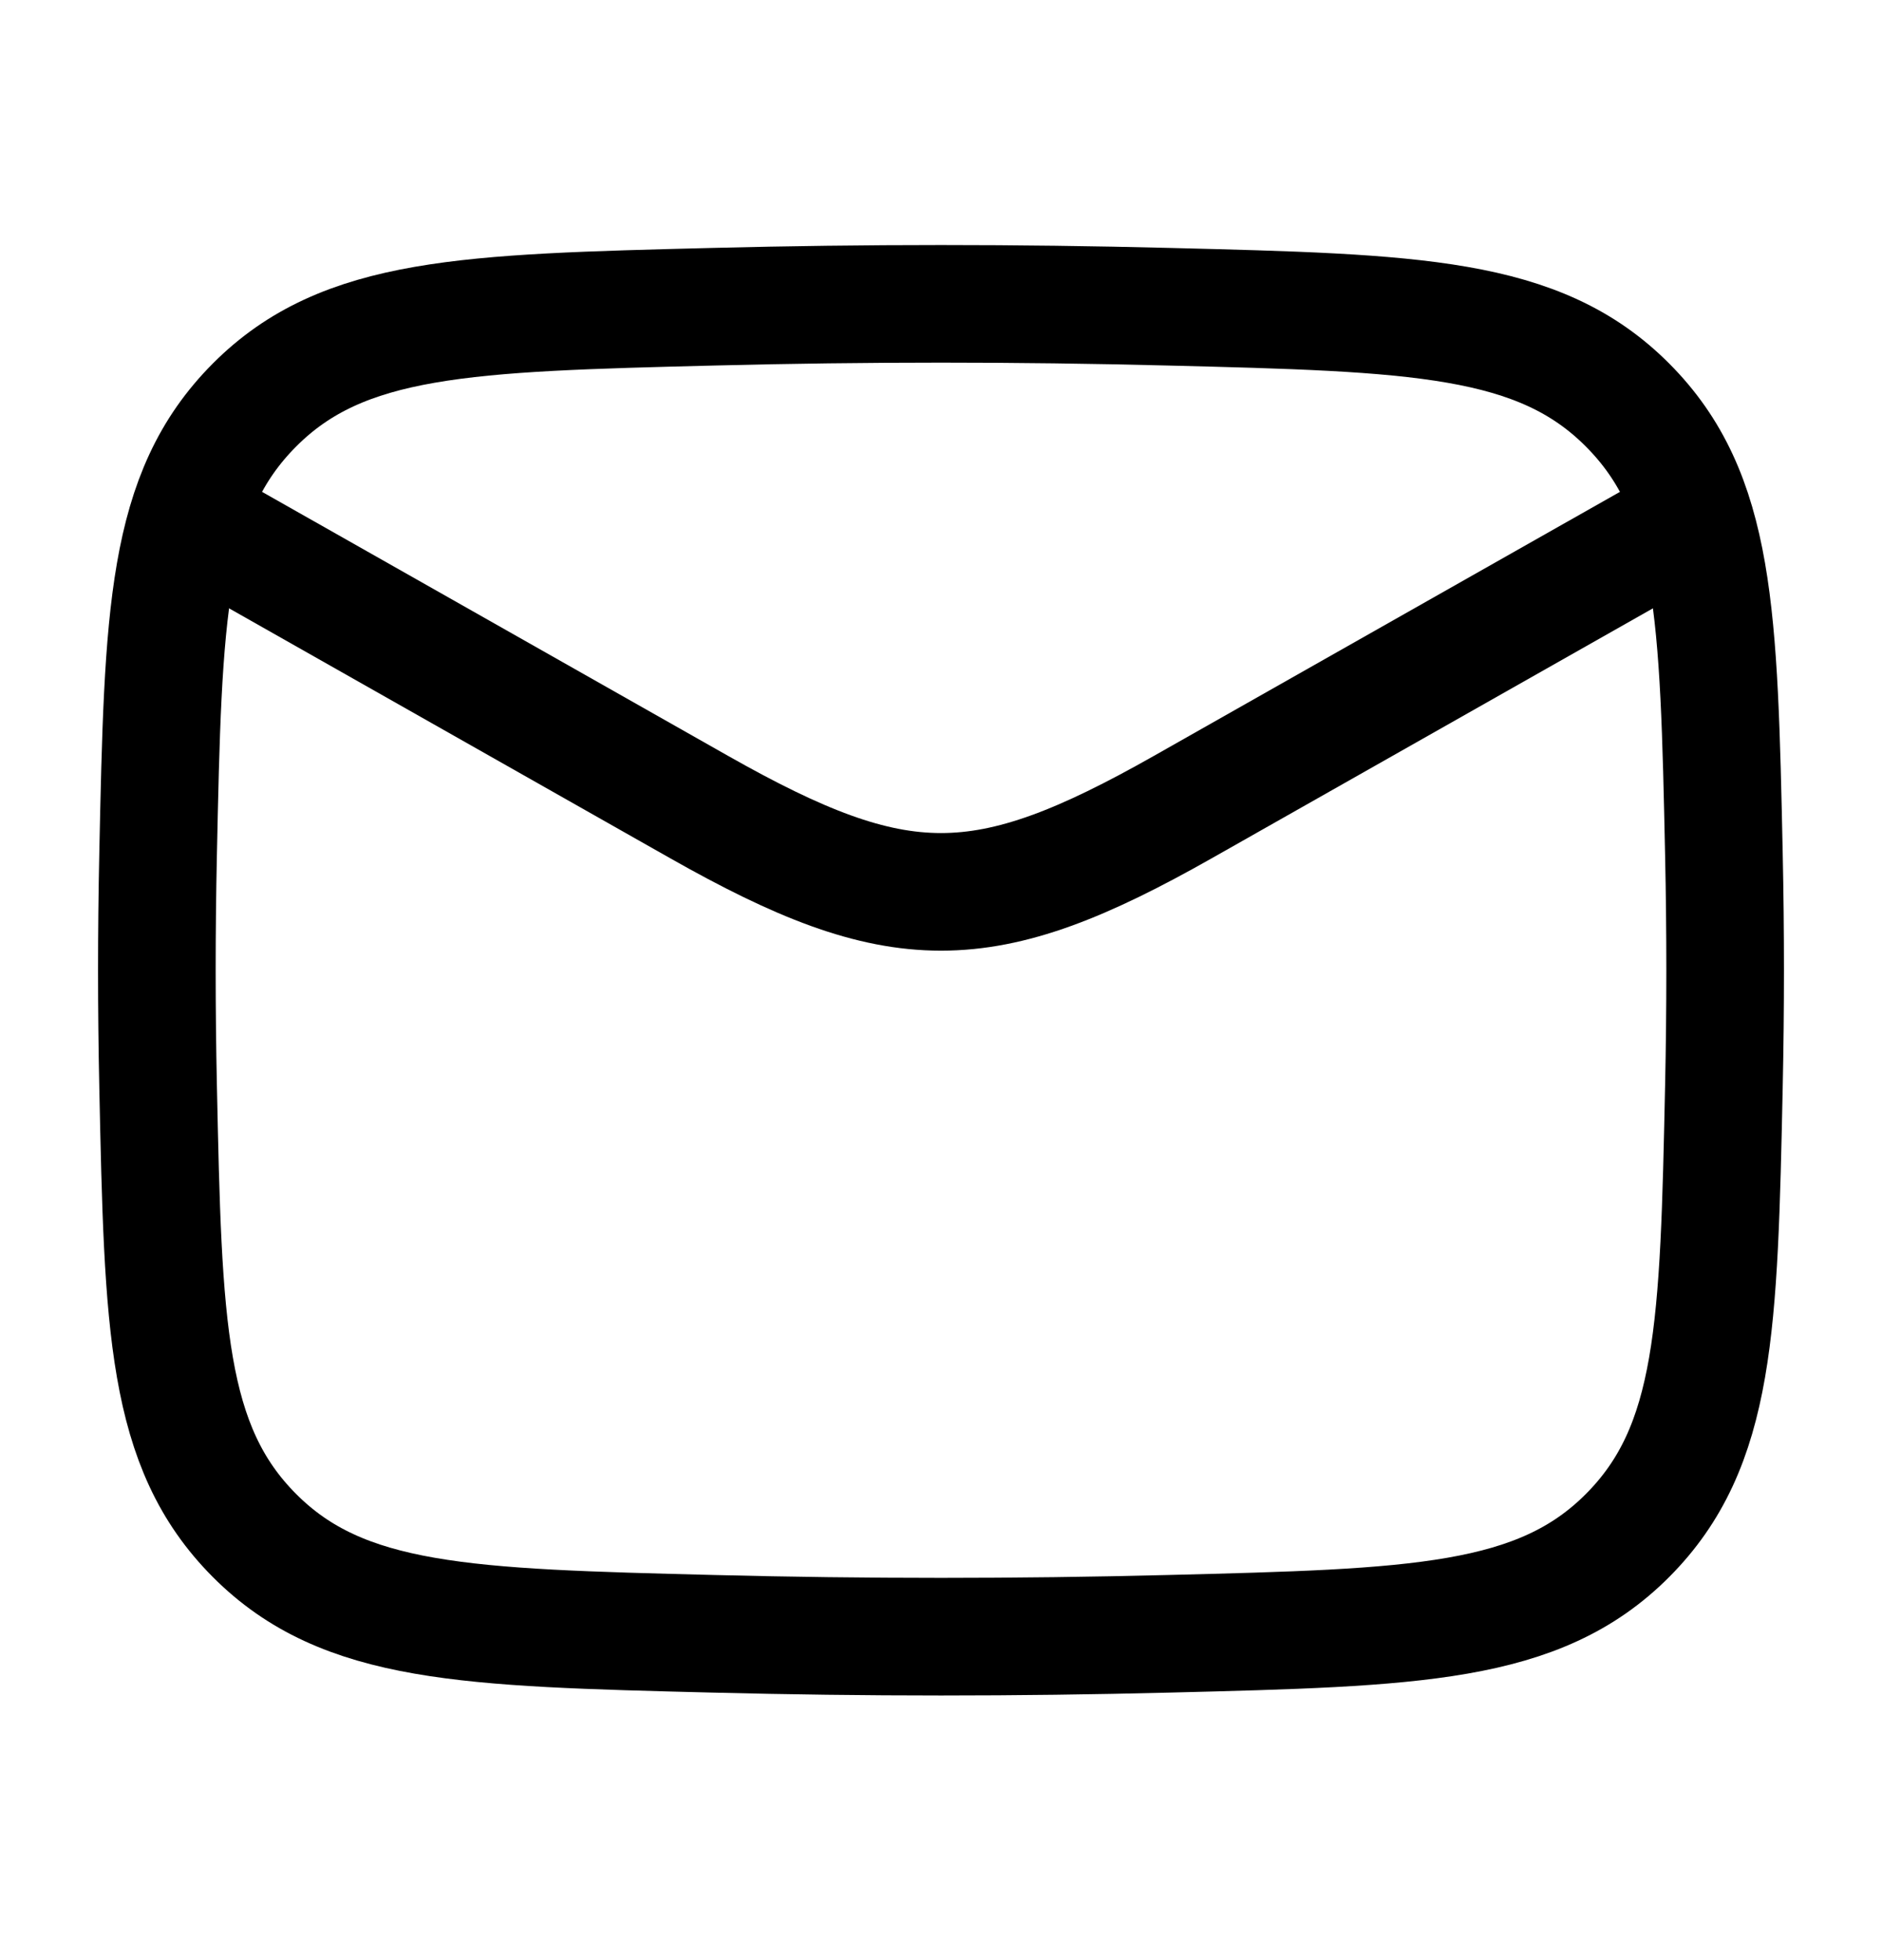
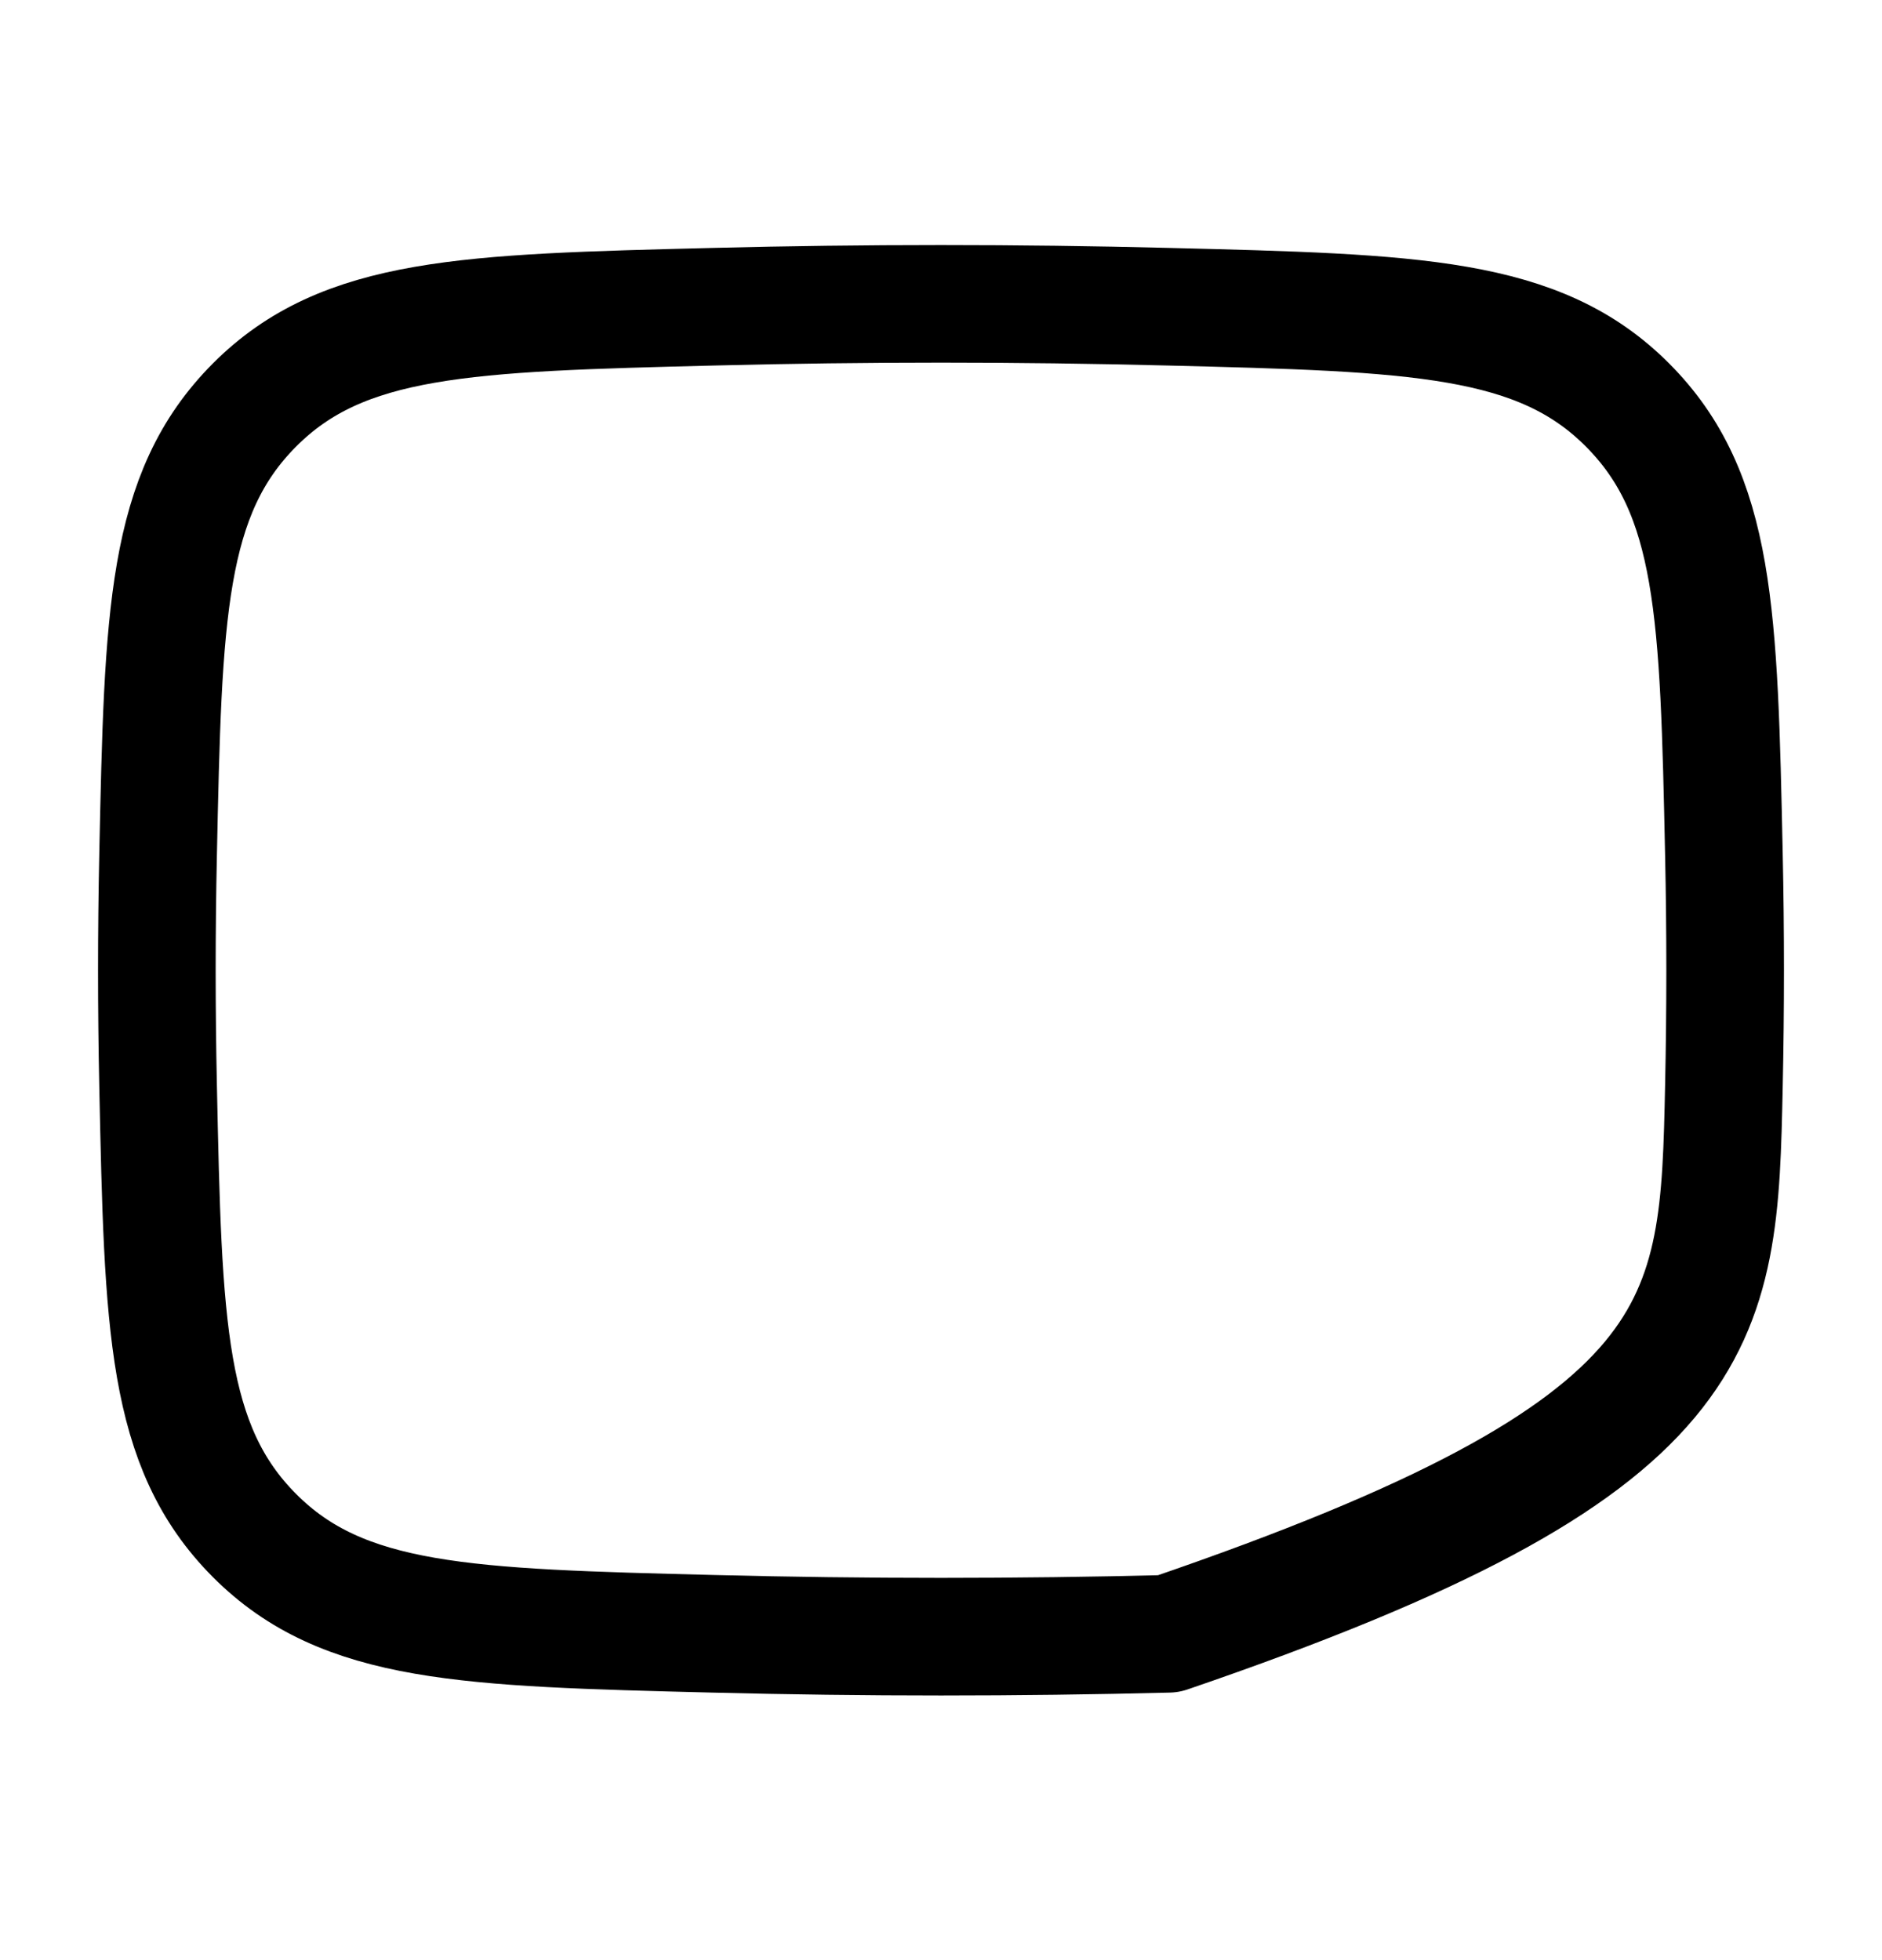
<svg xmlns="http://www.w3.org/2000/svg" width="24" height="25" viewBox="0 0 24 25" fill="none">
-   <path d="M2 6.375L8.913 10.292C11.462 11.736 12.538 11.736 15.087 10.292L22 6.375" stroke="black" stroke-width="1.5" stroke-linejoin="round" />
-   <path d="M2.016 13.851C2.081 16.916 2.114 18.449 3.245 19.584C4.376 20.72 5.95 20.759 9.099 20.838C11.039 20.887 12.961 20.887 14.901 20.838C18.05 20.759 19.624 20.72 20.755 19.584C21.886 18.449 21.919 16.916 21.984 13.851C22.005 12.865 22.005 11.885 21.984 10.899C21.919 7.834 21.886 6.301 20.755 5.166C19.624 4.03 18.05 3.991 14.901 3.912C12.961 3.863 11.039 3.863 9.099 3.912C5.95 3.991 4.376 4.03 3.245 5.166C2.114 6.301 2.081 7.834 2.016 10.899C1.995 11.885 1.995 12.865 2.016 13.851Z" stroke="black" stroke-width="1.5" stroke-linejoin="round" />
+   <path d="M2.016 13.851C2.081 16.916 2.114 18.449 3.245 19.584C4.376 20.72 5.95 20.759 9.099 20.838C11.039 20.887 12.961 20.887 14.901 20.838C21.886 18.449 21.919 16.916 21.984 13.851C22.005 12.865 22.005 11.885 21.984 10.899C21.919 7.834 21.886 6.301 20.755 5.166C19.624 4.03 18.05 3.991 14.901 3.912C12.961 3.863 11.039 3.863 9.099 3.912C5.95 3.991 4.376 4.03 3.245 5.166C2.114 6.301 2.081 7.834 2.016 10.899C1.995 11.885 1.995 12.865 2.016 13.851Z" stroke="black" stroke-width="1.5" stroke-linejoin="round" />
</svg>